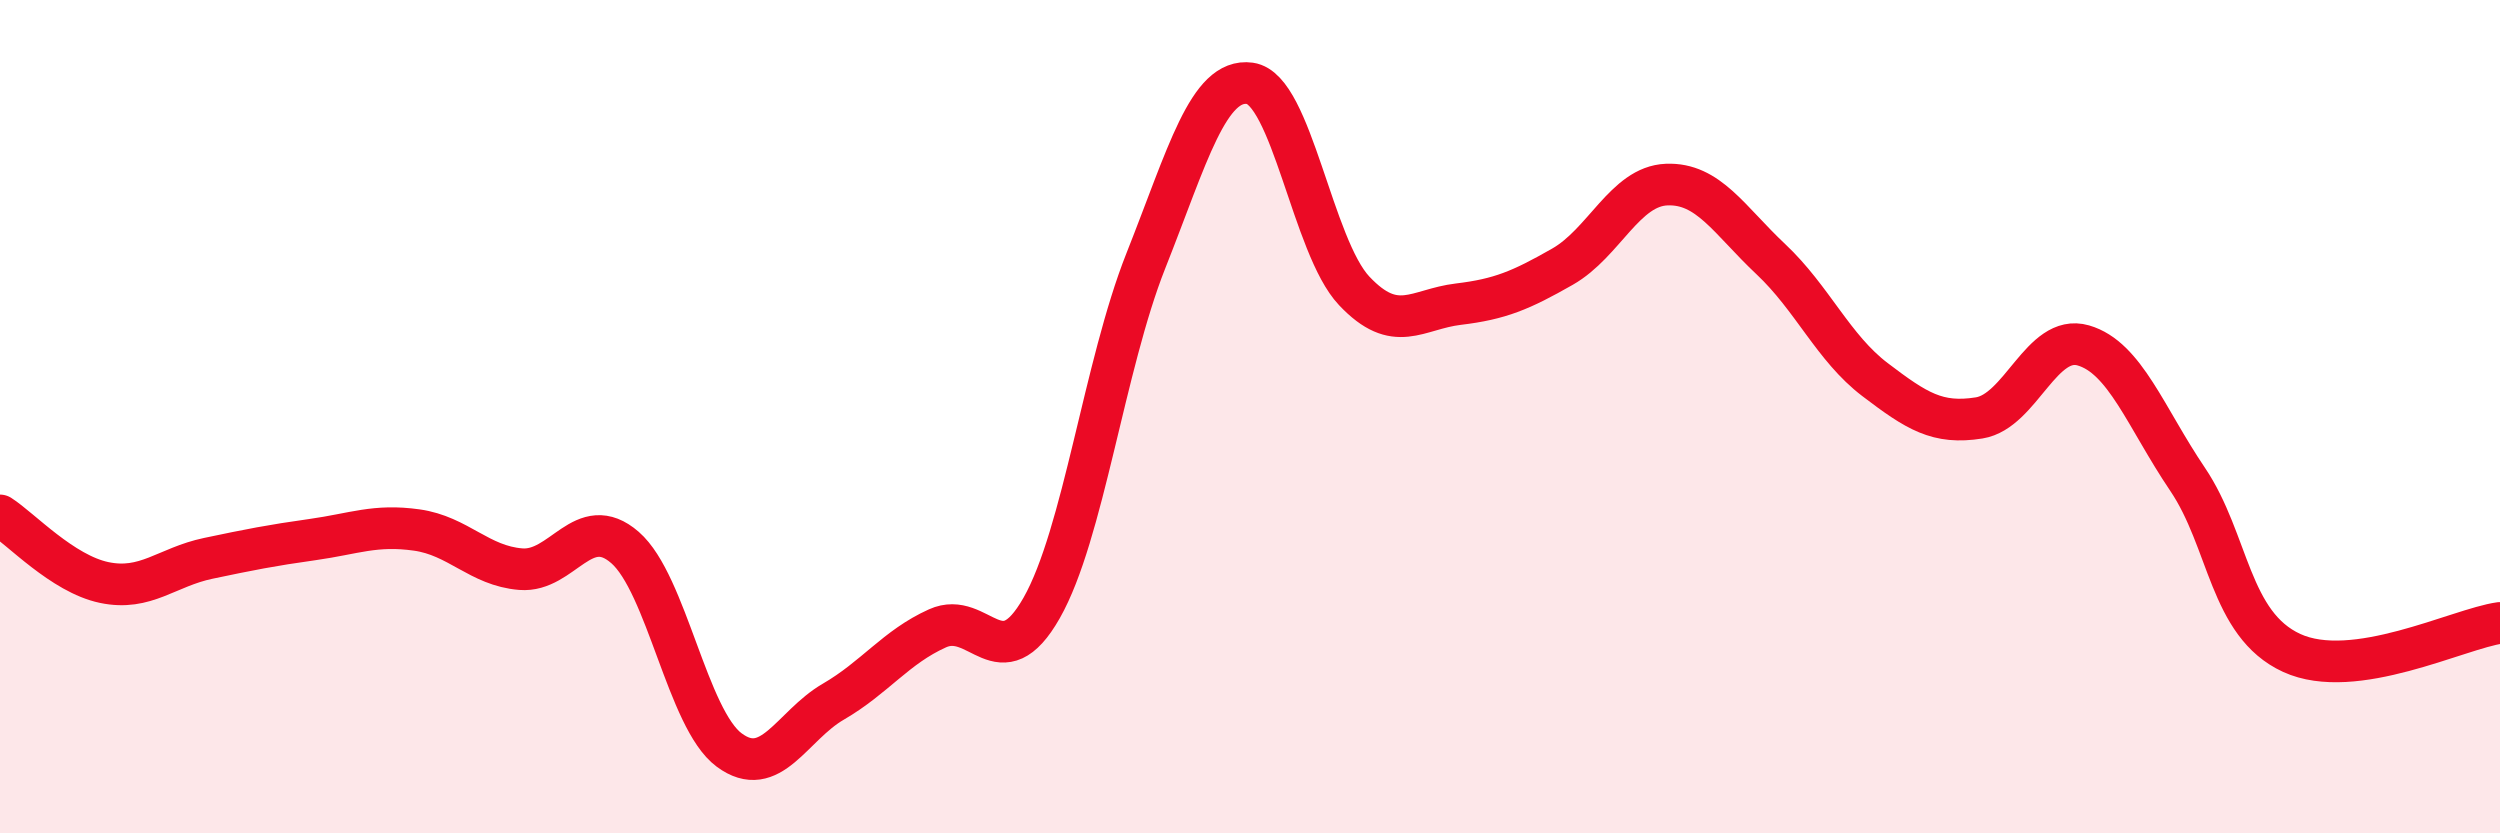
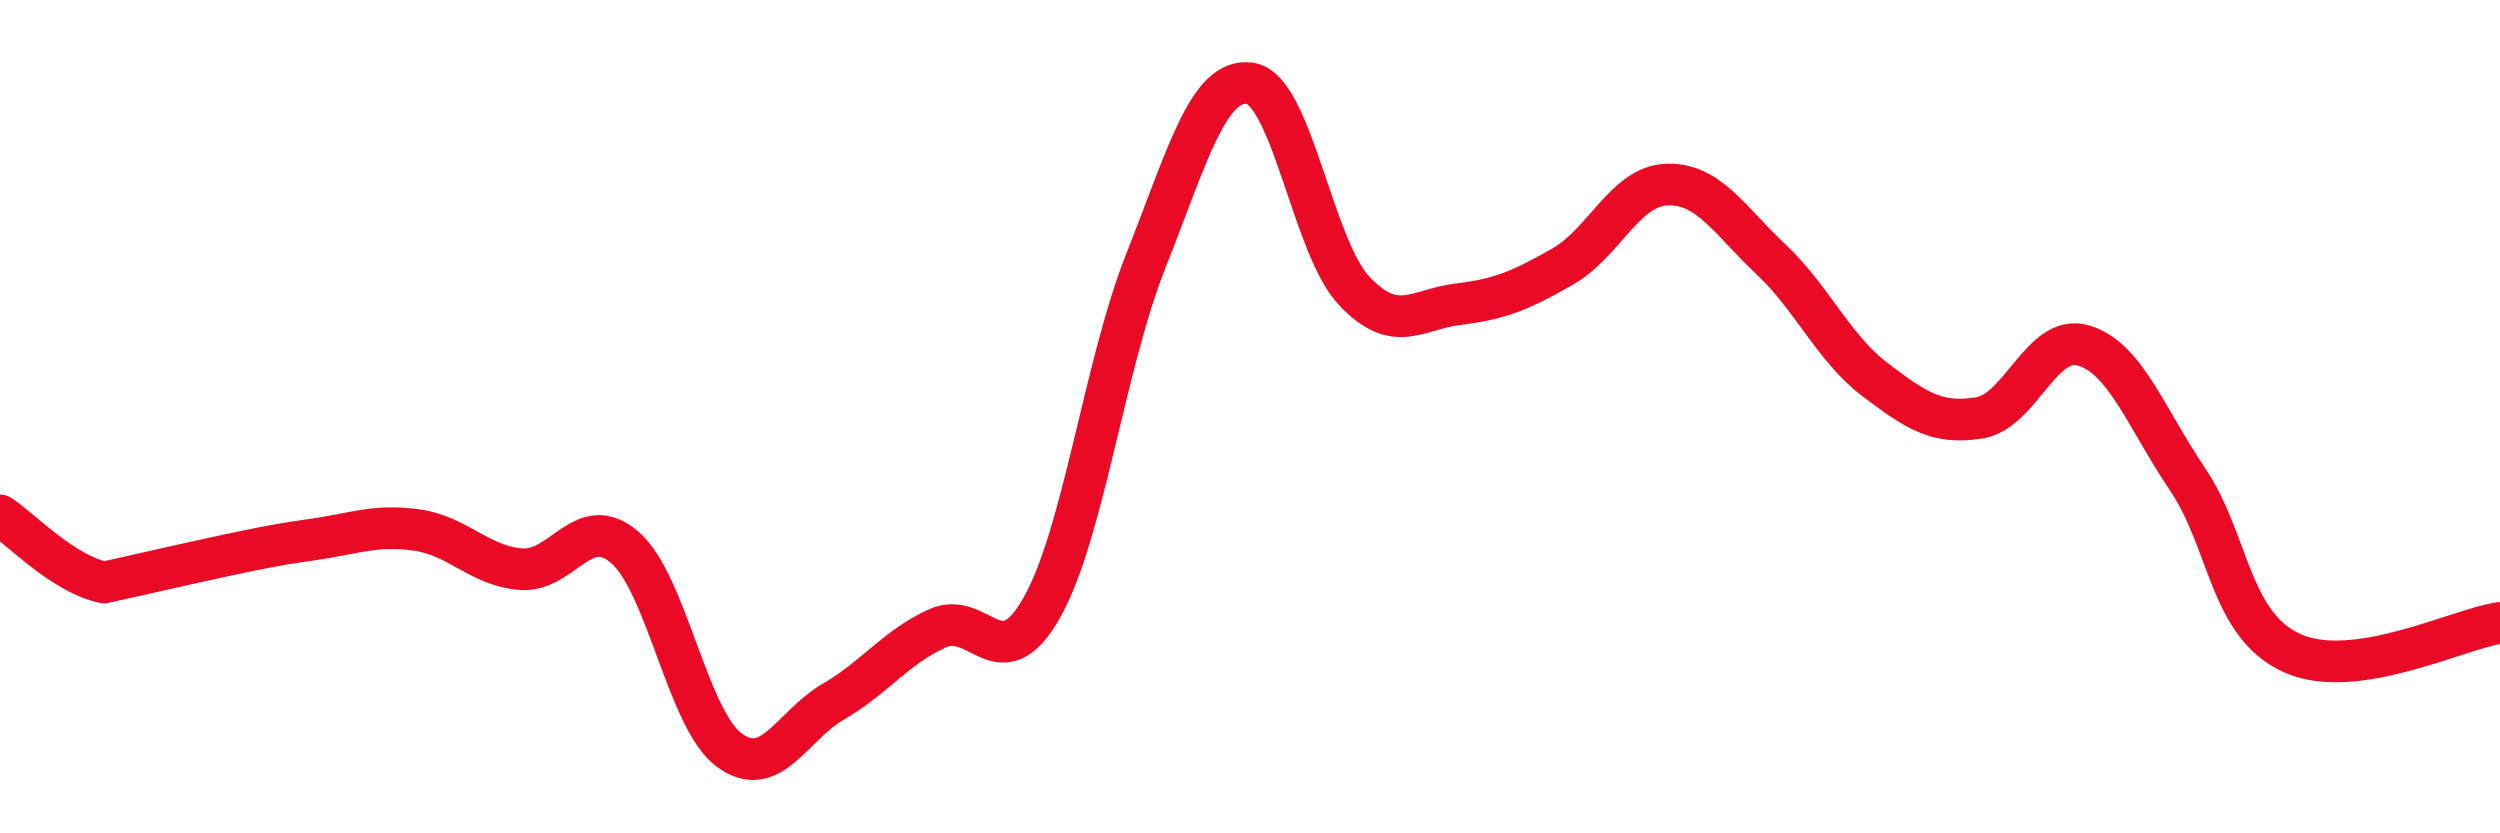
<svg xmlns="http://www.w3.org/2000/svg" width="60" height="20" viewBox="0 0 60 20">
-   <path d="M 0,12.37 C 0.5,12.69 1.5,13.77 2.5,13.98 C 3.5,14.19 4,13.61 5,13.4 C 6,13.19 6.5,13.09 7.5,12.95 C 8.5,12.81 9,12.58 10,12.72 C 11,12.86 11.5,13.58 12.5,13.66 C 13.5,13.74 14,12.27 15,13.14 C 16,14.01 16.5,17.26 17.5,18 C 18.5,18.74 19,17.42 20,16.84 C 21,16.26 21.5,15.53 22.5,15.08 C 23.5,14.63 24,16.35 25,14.59 C 26,12.83 26.5,8.78 27.5,6.26 C 28.5,3.74 29,1.86 30,2 C 31,2.14 31.5,5.92 32.5,6.98 C 33.5,8.04 34,7.42 35,7.3 C 36,7.18 36.5,6.97 37.5,6.4 C 38.5,5.83 39,4.47 40,4.43 C 41,4.39 41.5,5.28 42.5,6.22 C 43.5,7.16 44,8.35 45,9.11 C 46,9.87 46.5,10.19 47.5,10.03 C 48.5,9.87 49,8 50,8.29 C 51,8.58 51.5,10.02 52.5,11.5 C 53.5,12.98 53.5,14.98 55,15.67 C 56.5,16.36 59,15.09 60,14.95L60 20L0 20Z" fill="#EB0A25" opacity="0.1" stroke-linecap="round" stroke-linejoin="round" />
-   <path d="M 0,12.37 C 0.5,12.69 1.5,13.77 2.5,13.98 C 3.5,14.19 4,13.61 5,13.4 C 6,13.19 6.5,13.09 7.5,12.95 C 8.5,12.81 9,12.58 10,12.72 C 11,12.86 11.5,13.58 12.5,13.66 C 13.5,13.74 14,12.27 15,13.14 C 16,14.01 16.5,17.26 17.5,18 C 18.5,18.74 19,17.42 20,16.84 C 21,16.26 21.5,15.53 22.5,15.08 C 23.5,14.63 24,16.35 25,14.59 C 26,12.83 26.5,8.78 27.5,6.26 C 28.5,3.74 29,1.86 30,2 C 31,2.14 31.5,5.92 32.5,6.98 C 33.5,8.04 34,7.42 35,7.3 C 36,7.18 36.5,6.97 37.5,6.4 C 38.5,5.83 39,4.47 40,4.43 C 41,4.39 41.5,5.28 42.5,6.22 C 43.5,7.16 44,8.35 45,9.11 C 46,9.87 46.5,10.19 47.5,10.03 C 48.5,9.87 49,8 50,8.29 C 51,8.58 51.5,10.02 52.5,11.5 C 53.5,12.98 53.5,14.98 55,15.67 C 56.5,16.36 59,15.09 60,14.95" stroke="#EB0A25" stroke-width="1" fill="none" stroke-linecap="round" stroke-linejoin="round" />
+   <path d="M 0,12.37 C 0.5,12.69 1.5,13.77 2.5,13.98 C 6,13.19 6.5,13.09 7.5,12.95 C 8.5,12.81 9,12.58 10,12.72 C 11,12.86 11.5,13.58 12.5,13.66 C 13.5,13.74 14,12.27 15,13.14 C 16,14.01 16.5,17.26 17.5,18 C 18.5,18.74 19,17.42 20,16.84 C 21,16.26 21.5,15.53 22.5,15.08 C 23.5,14.63 24,16.35 25,14.59 C 26,12.83 26.5,8.78 27.5,6.26 C 28.5,3.74 29,1.86 30,2 C 31,2.14 31.5,5.92 32.5,6.98 C 33.5,8.04 34,7.42 35,7.3 C 36,7.18 36.5,6.97 37.5,6.4 C 38.5,5.83 39,4.47 40,4.43 C 41,4.39 41.5,5.28 42.5,6.22 C 43.5,7.16 44,8.35 45,9.11 C 46,9.87 46.5,10.19 47.5,10.03 C 48.5,9.87 49,8 50,8.29 C 51,8.58 51.5,10.02 52.5,11.5 C 53.5,12.98 53.5,14.98 55,15.67 C 56.5,16.36 59,15.09 60,14.95" stroke="#EB0A25" stroke-width="1" fill="none" stroke-linecap="round" stroke-linejoin="round" />
</svg>